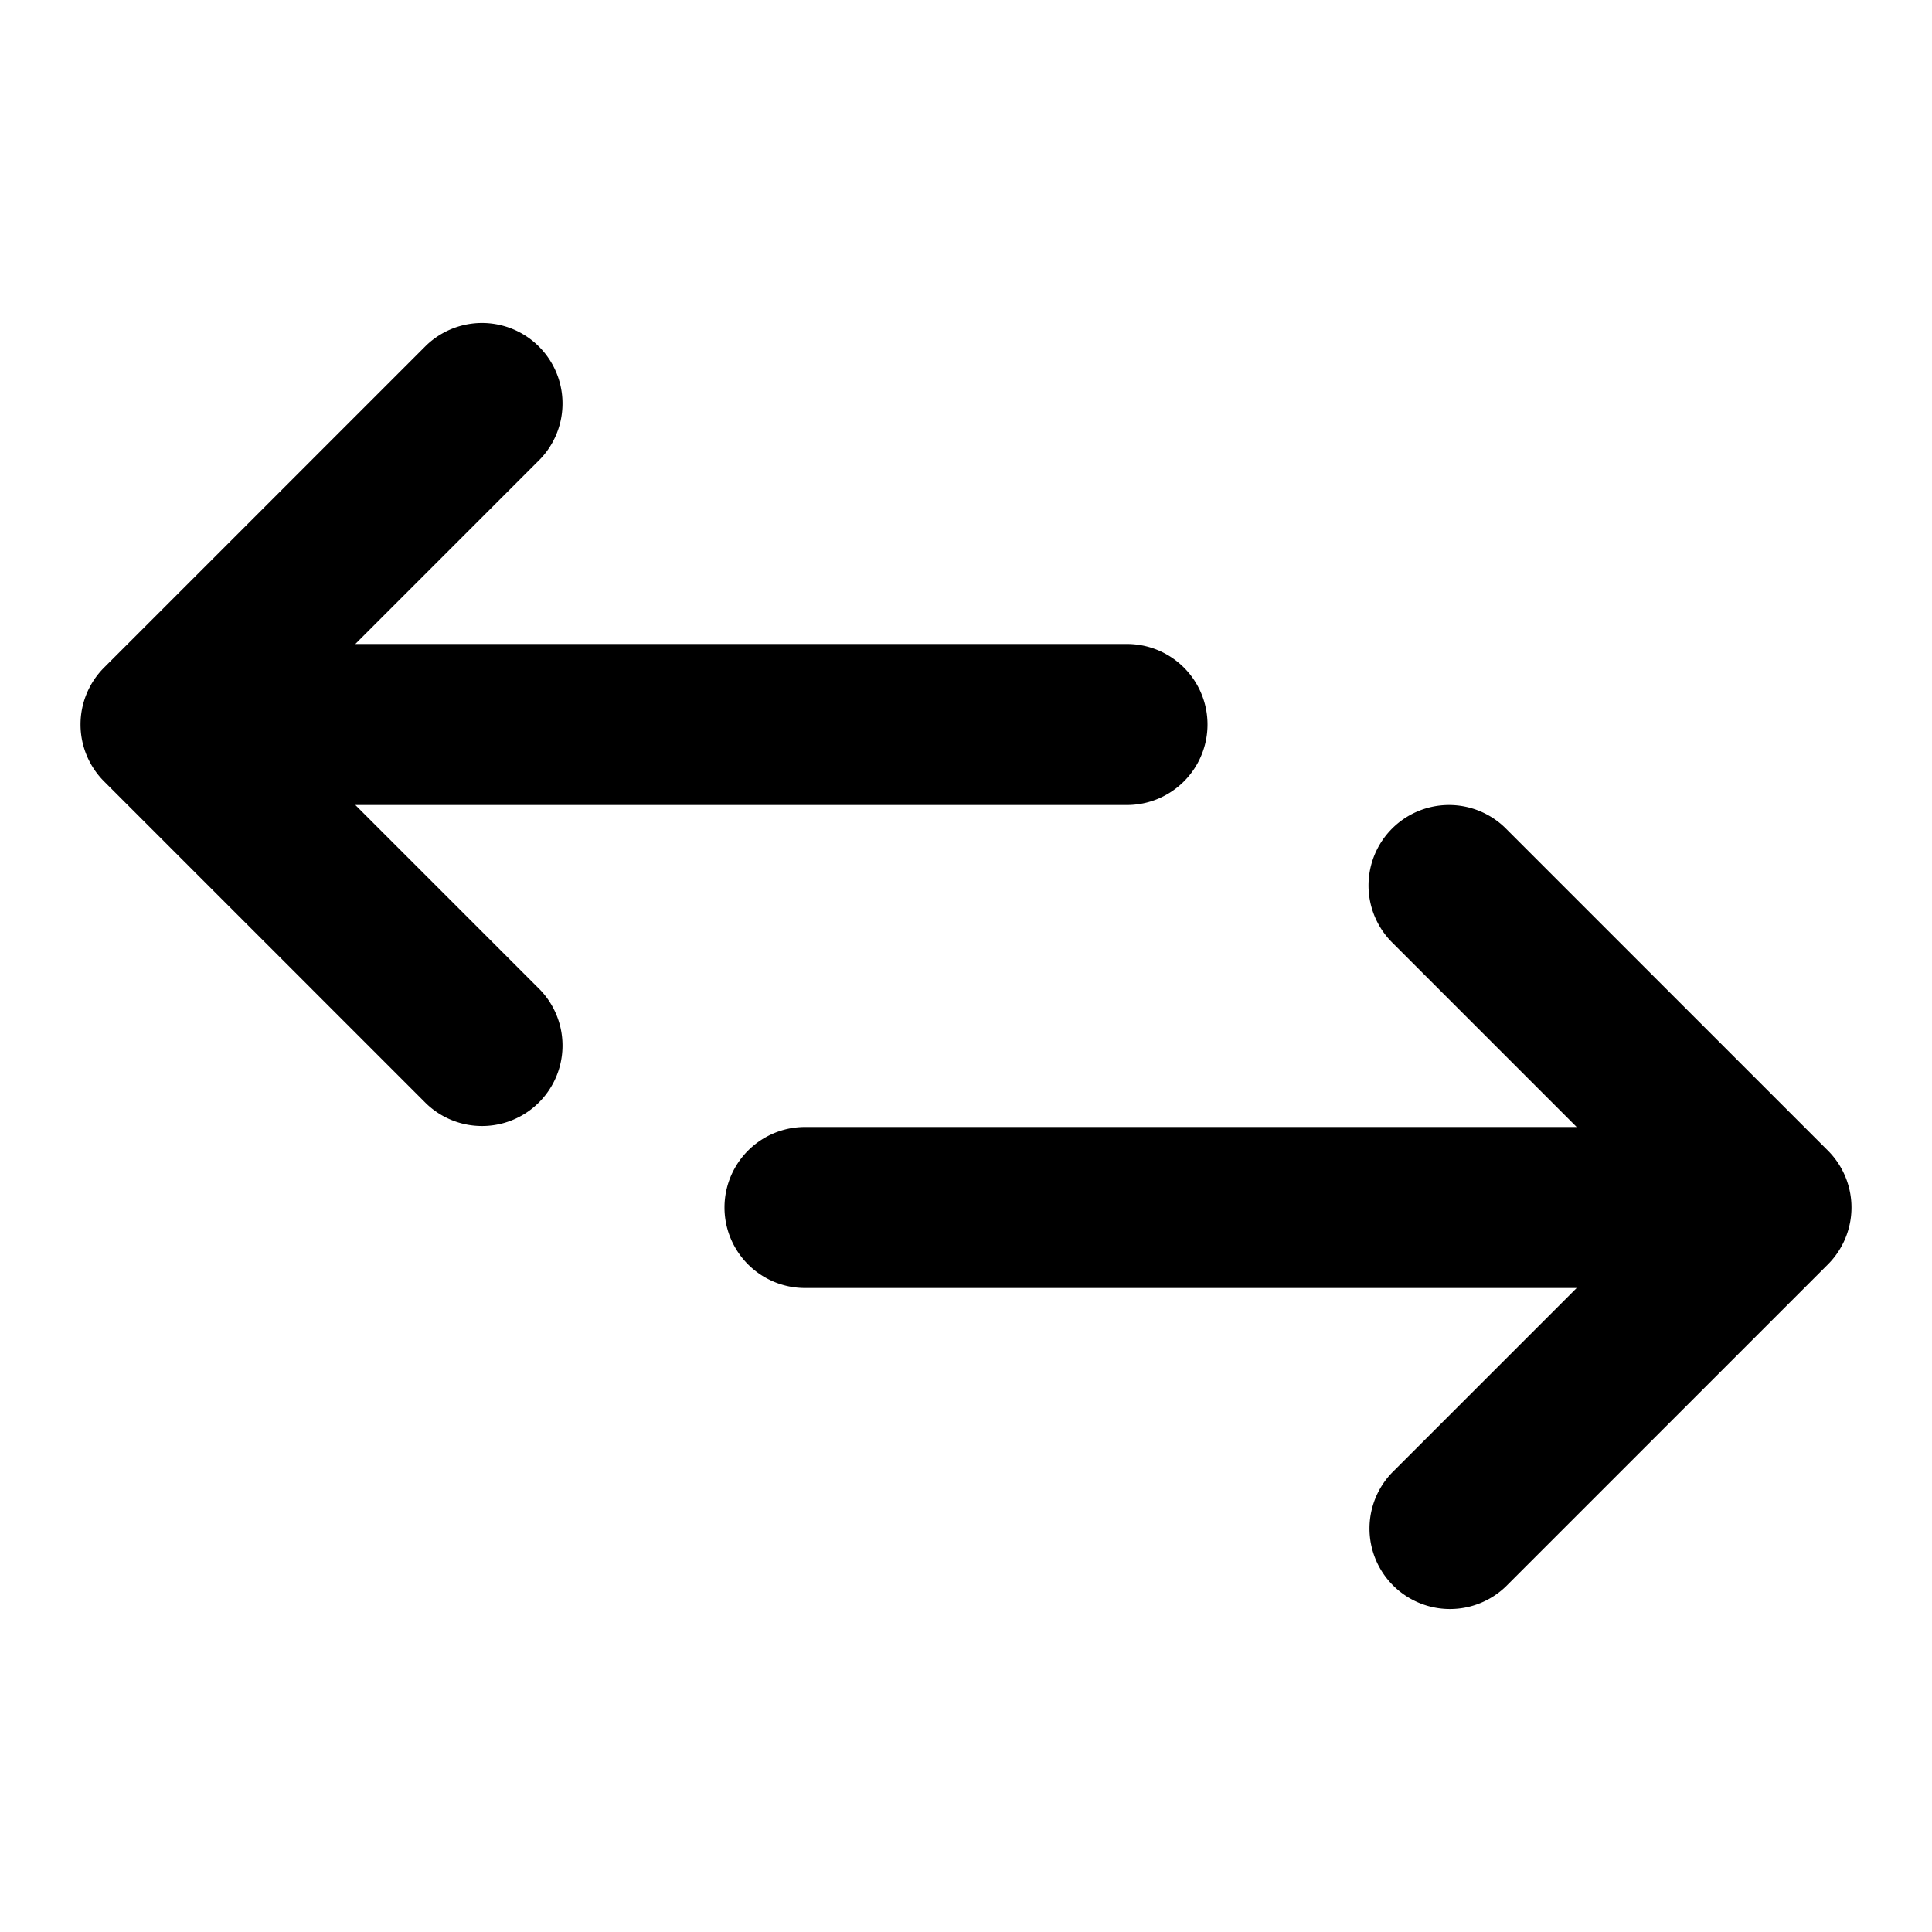
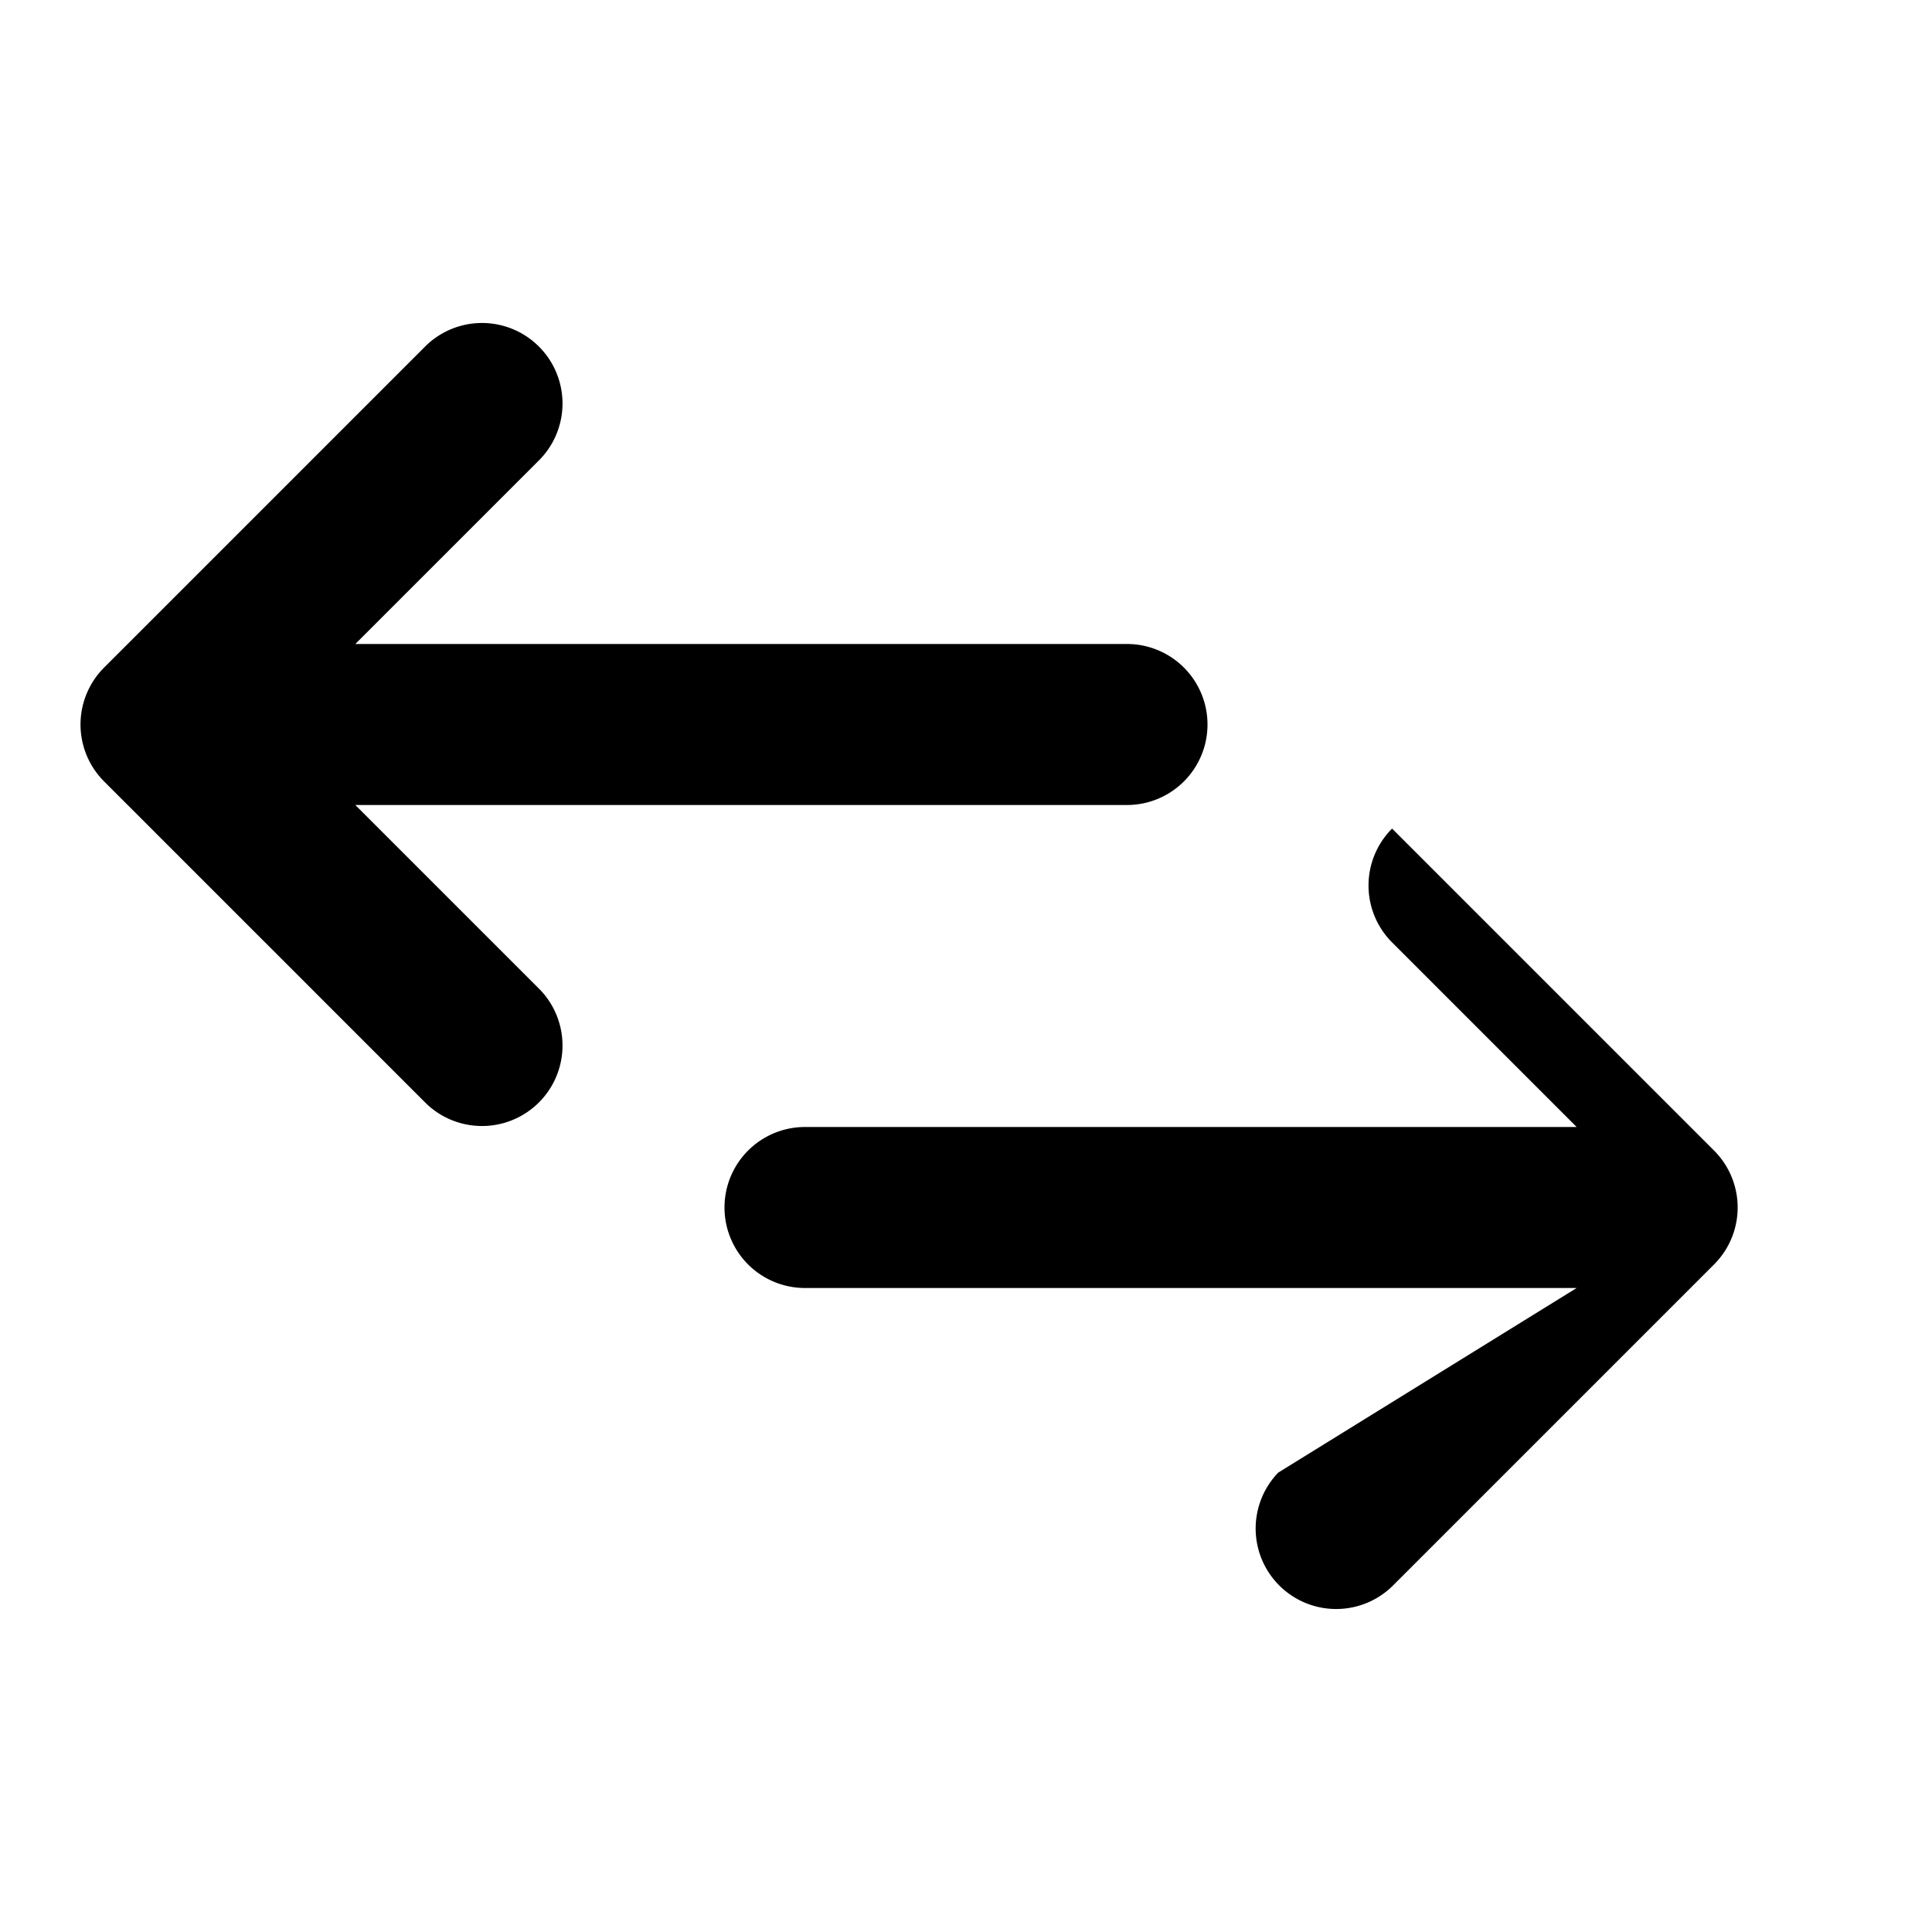
<svg xmlns="http://www.w3.org/2000/svg" width="800px" height="800px" viewBox="0 0 24 24" fill="none">
-   <path d="M6.707 5.707a1 1 0 0 0-1.414-1.414l-4 4a1 1 0 0 0 0 1.414l4 4a1 1 0 0 0 1.414-1.414L4.414 10H14a1 1 0 1 0 0-2H4.414l2.293-2.293ZM17.293 10.293a1 1 0 0 1 1.414 0l4 4a1 1 0 0 1 0 1.414l-4 4a1 1 0 0 1-1.414-1.414L19.586 16H10a1 1 0 1 1 0-2h9.586l-2.293-2.293a1 1 0 0 1 0-1.414Z" fill="#000000" />
+   <path d="M6.707 5.707a1 1 0 0 0-1.414-1.414l-4 4a1 1 0 0 0 0 1.414l4 4a1 1 0 0 0 1.414-1.414L4.414 10H14a1 1 0 1 0 0-2H4.414l2.293-2.293ZM17.293 10.293l4 4a1 1 0 0 1 0 1.414l-4 4a1 1 0 0 1-1.414-1.414L19.586 16H10a1 1 0 1 1 0-2h9.586l-2.293-2.293a1 1 0 0 1 0-1.414Z" fill="#000000" />
</svg>